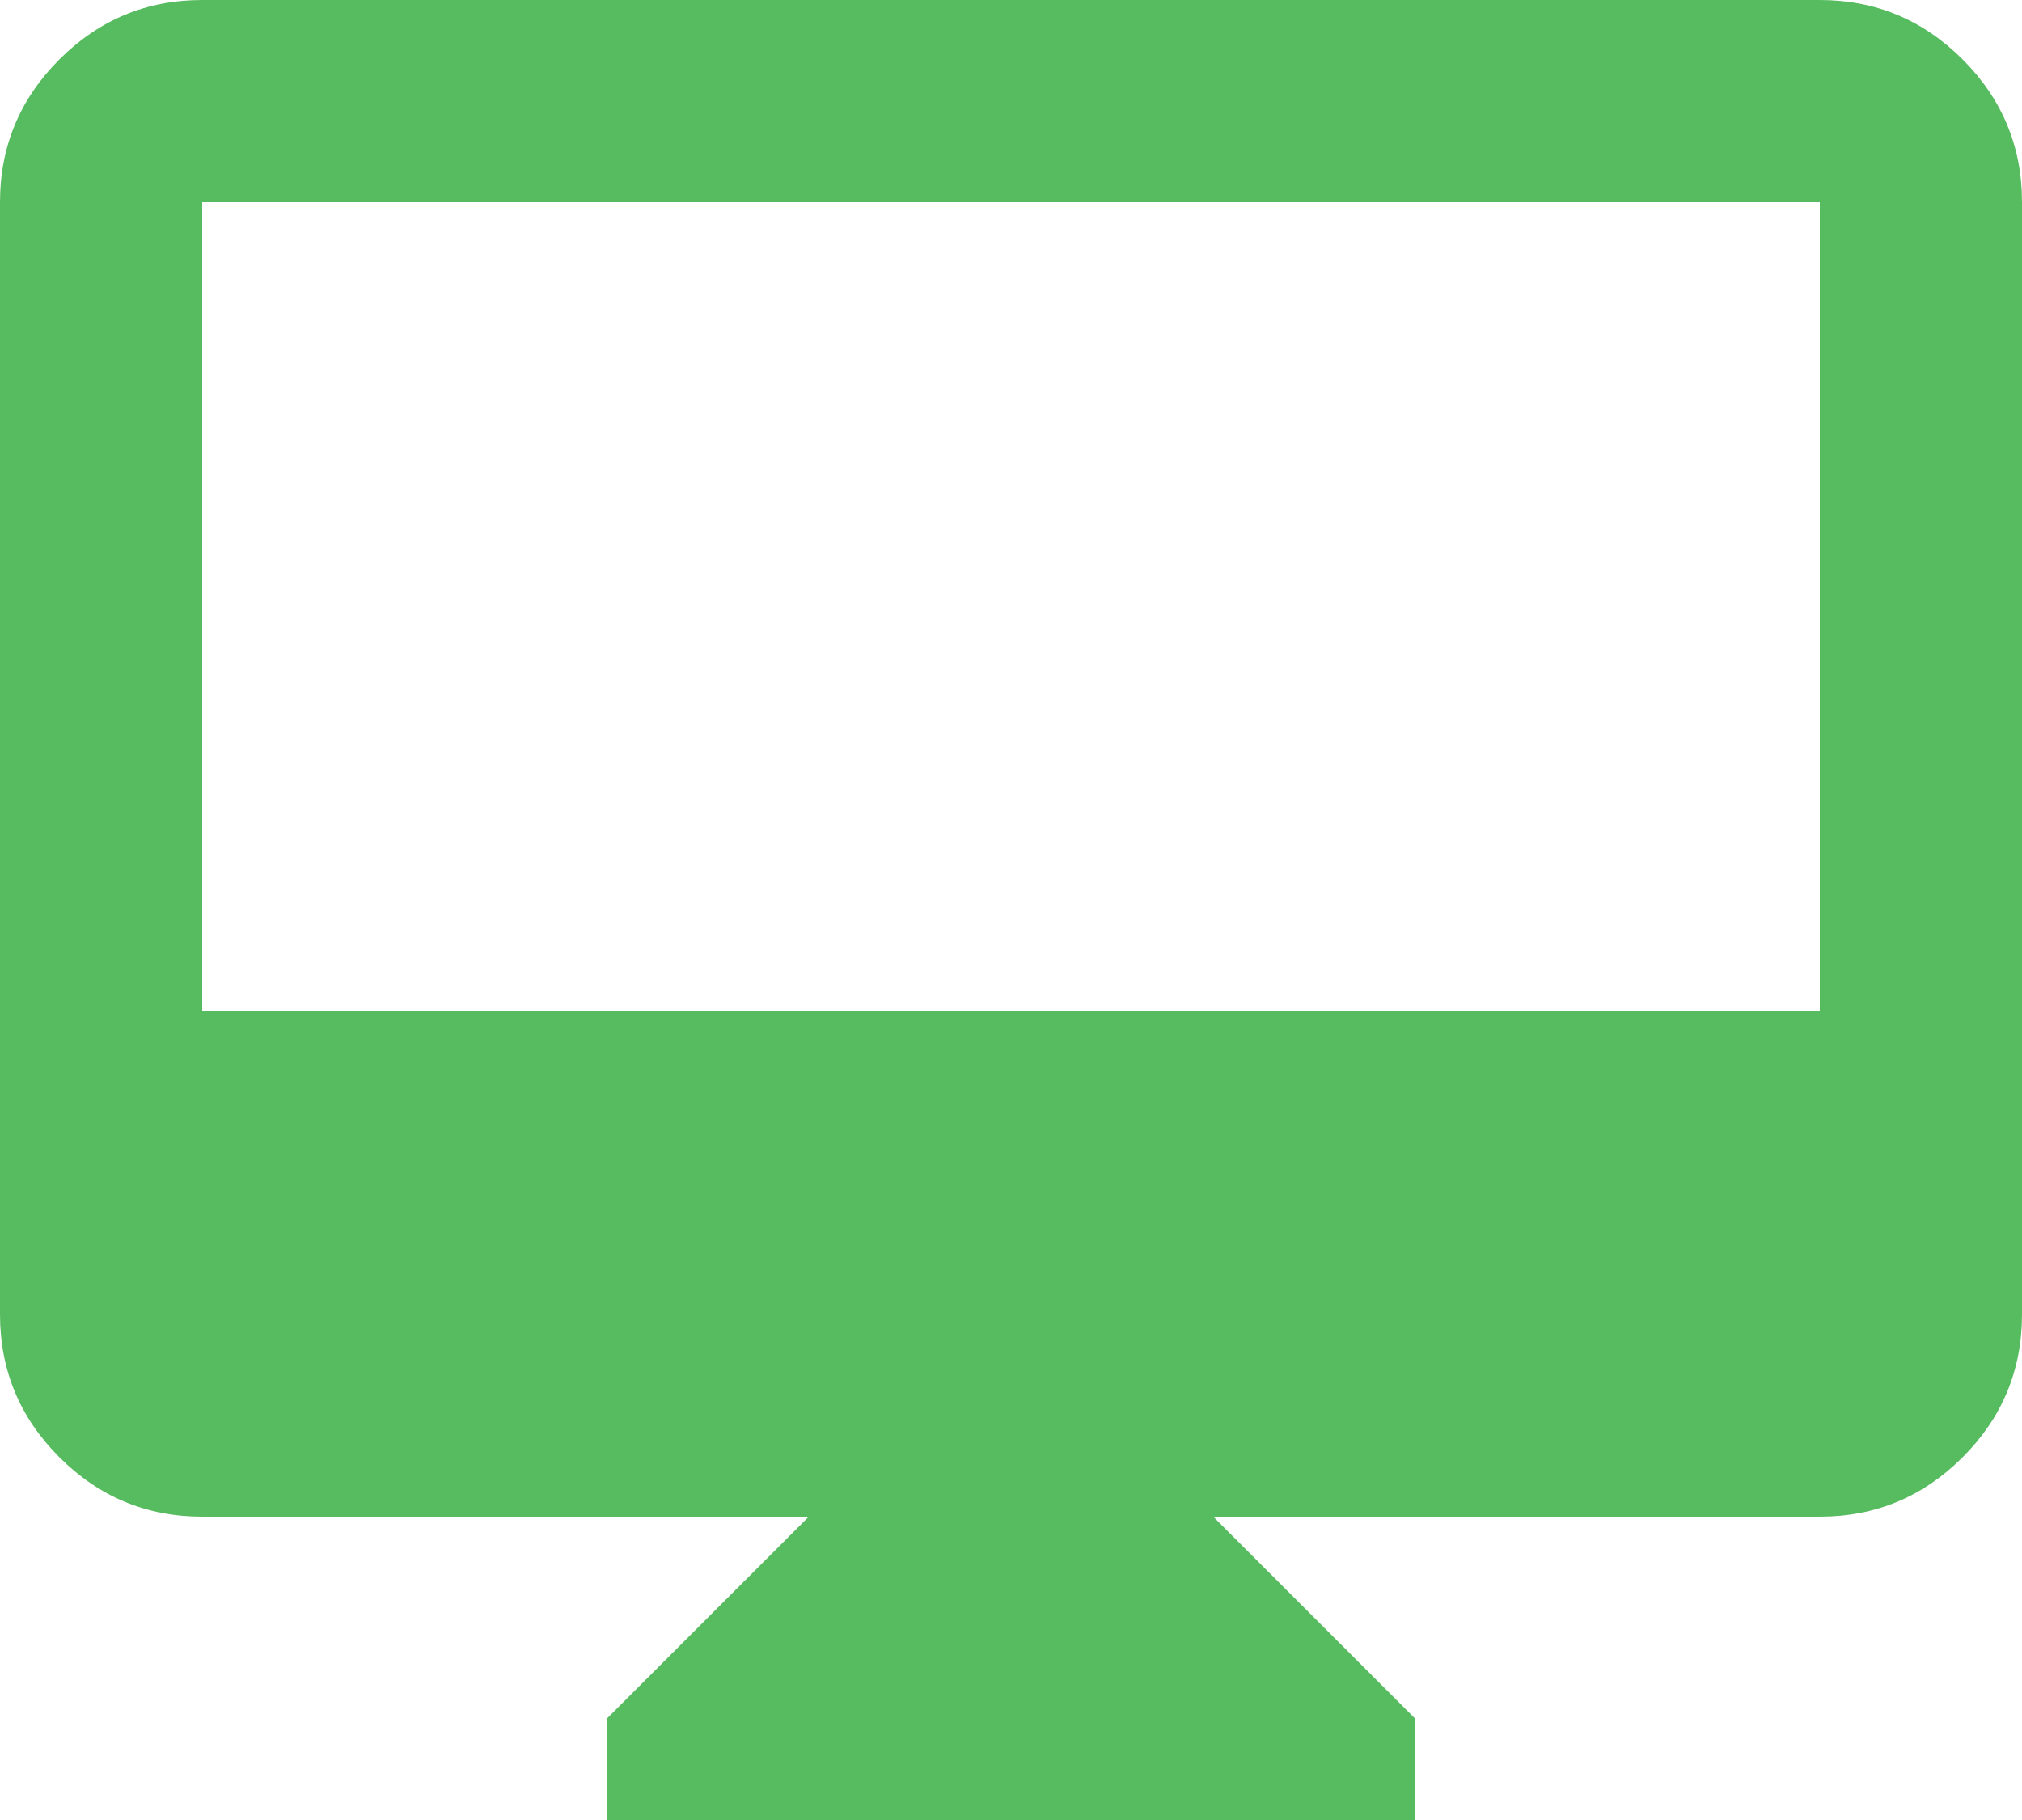
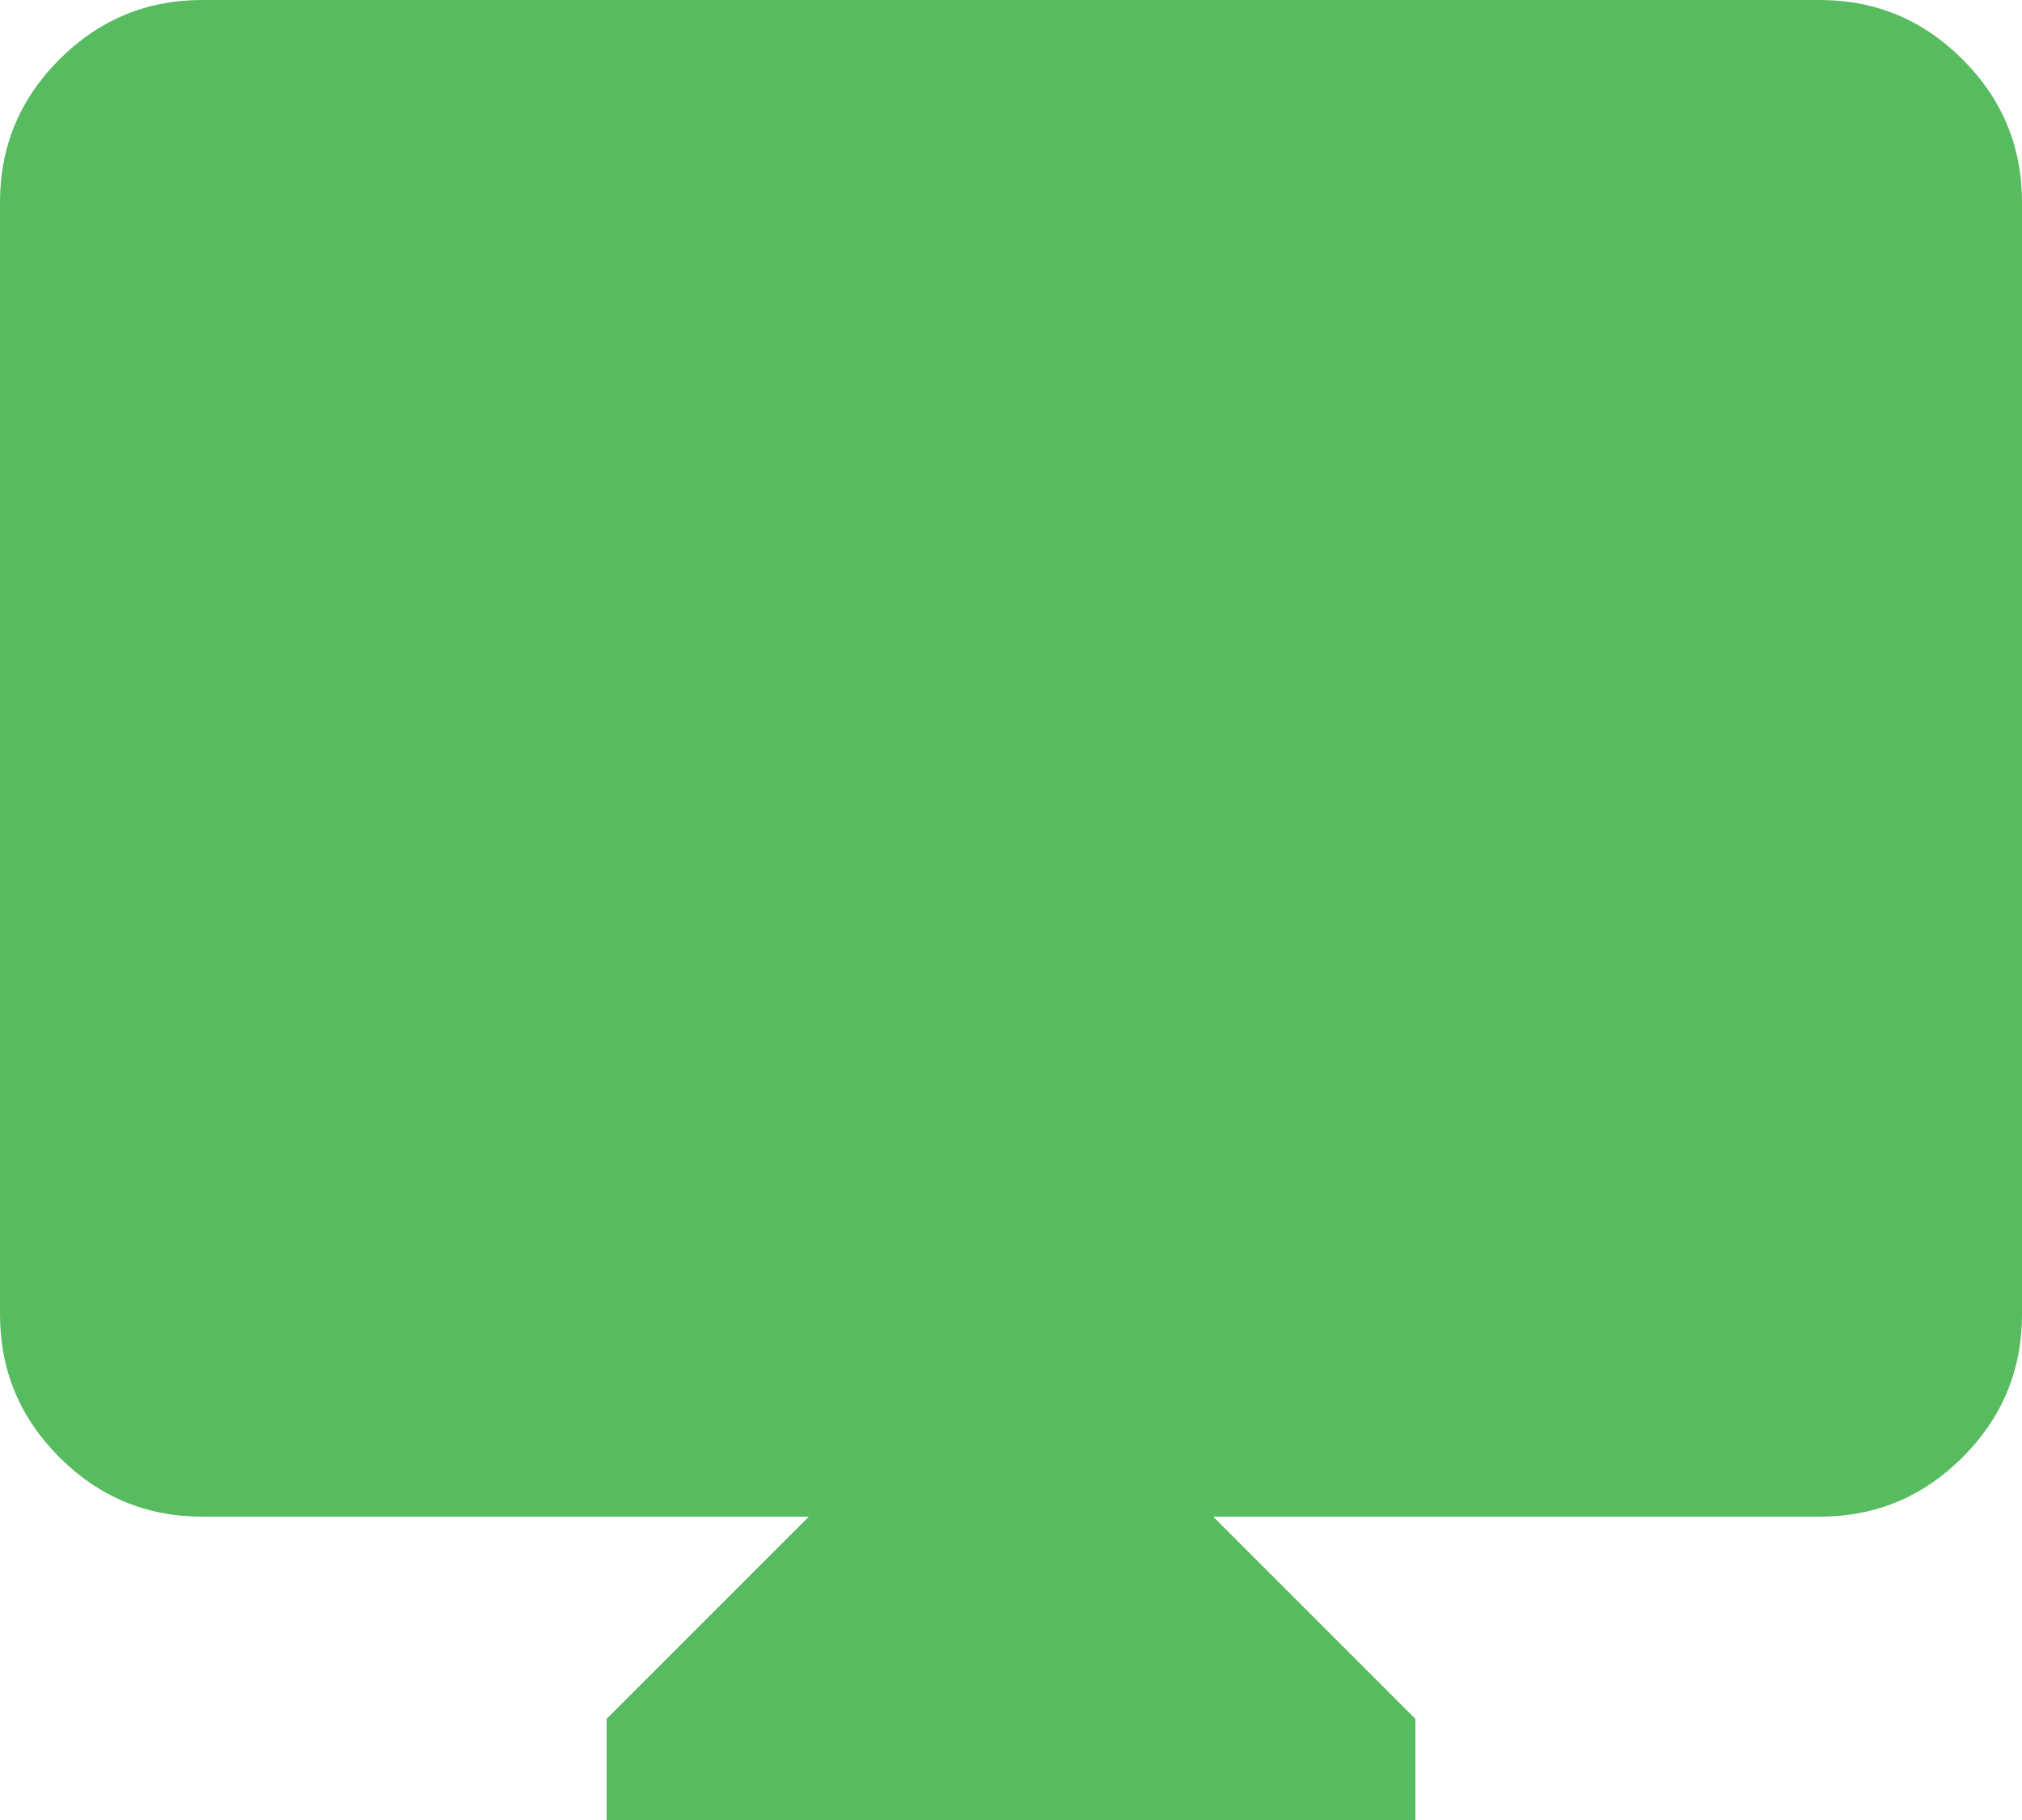
<svg xmlns="http://www.w3.org/2000/svg" width="130" height="117" viewBox="0 0 130 117" fill="none">
-   <path d="M39 117V110.5L52 97.5H13C9.425 97.5 6.365 96.227 3.819 93.681C1.273 91.135 0 88.075 0 84.5V13C0 9.425 1.273 6.365 3.819 3.819C6.365 1.273 9.425 0 13 0H117C120.575 0 123.635 1.273 126.181 3.819C128.727 6.365 130 9.425 130 13V84.5C130 88.075 128.727 91.135 126.181 93.681C123.635 96.227 120.575 97.5 117 97.5H78L91 110.5V117H39ZM13 65H117V13H13V65Z" fill="#57BB5F" />
+   <path d="M39 117V110.5L52 97.5H13C9.425 97.5 6.365 96.227 3.819 93.681C1.273 91.135 0 88.075 0 84.5V13C0 9.425 1.273 6.365 3.819 3.819C6.365 1.273 9.425 0 13 0H117C120.575 0 123.635 1.273 126.181 3.819C128.727 6.365 130 9.425 130 13V84.5C130 88.075 128.727 91.135 126.181 93.681C123.635 96.227 120.575 97.5 117 97.5H78L91 110.5V117H39ZM13 65H117H13V65Z" fill="#57BB5F" />
</svg>